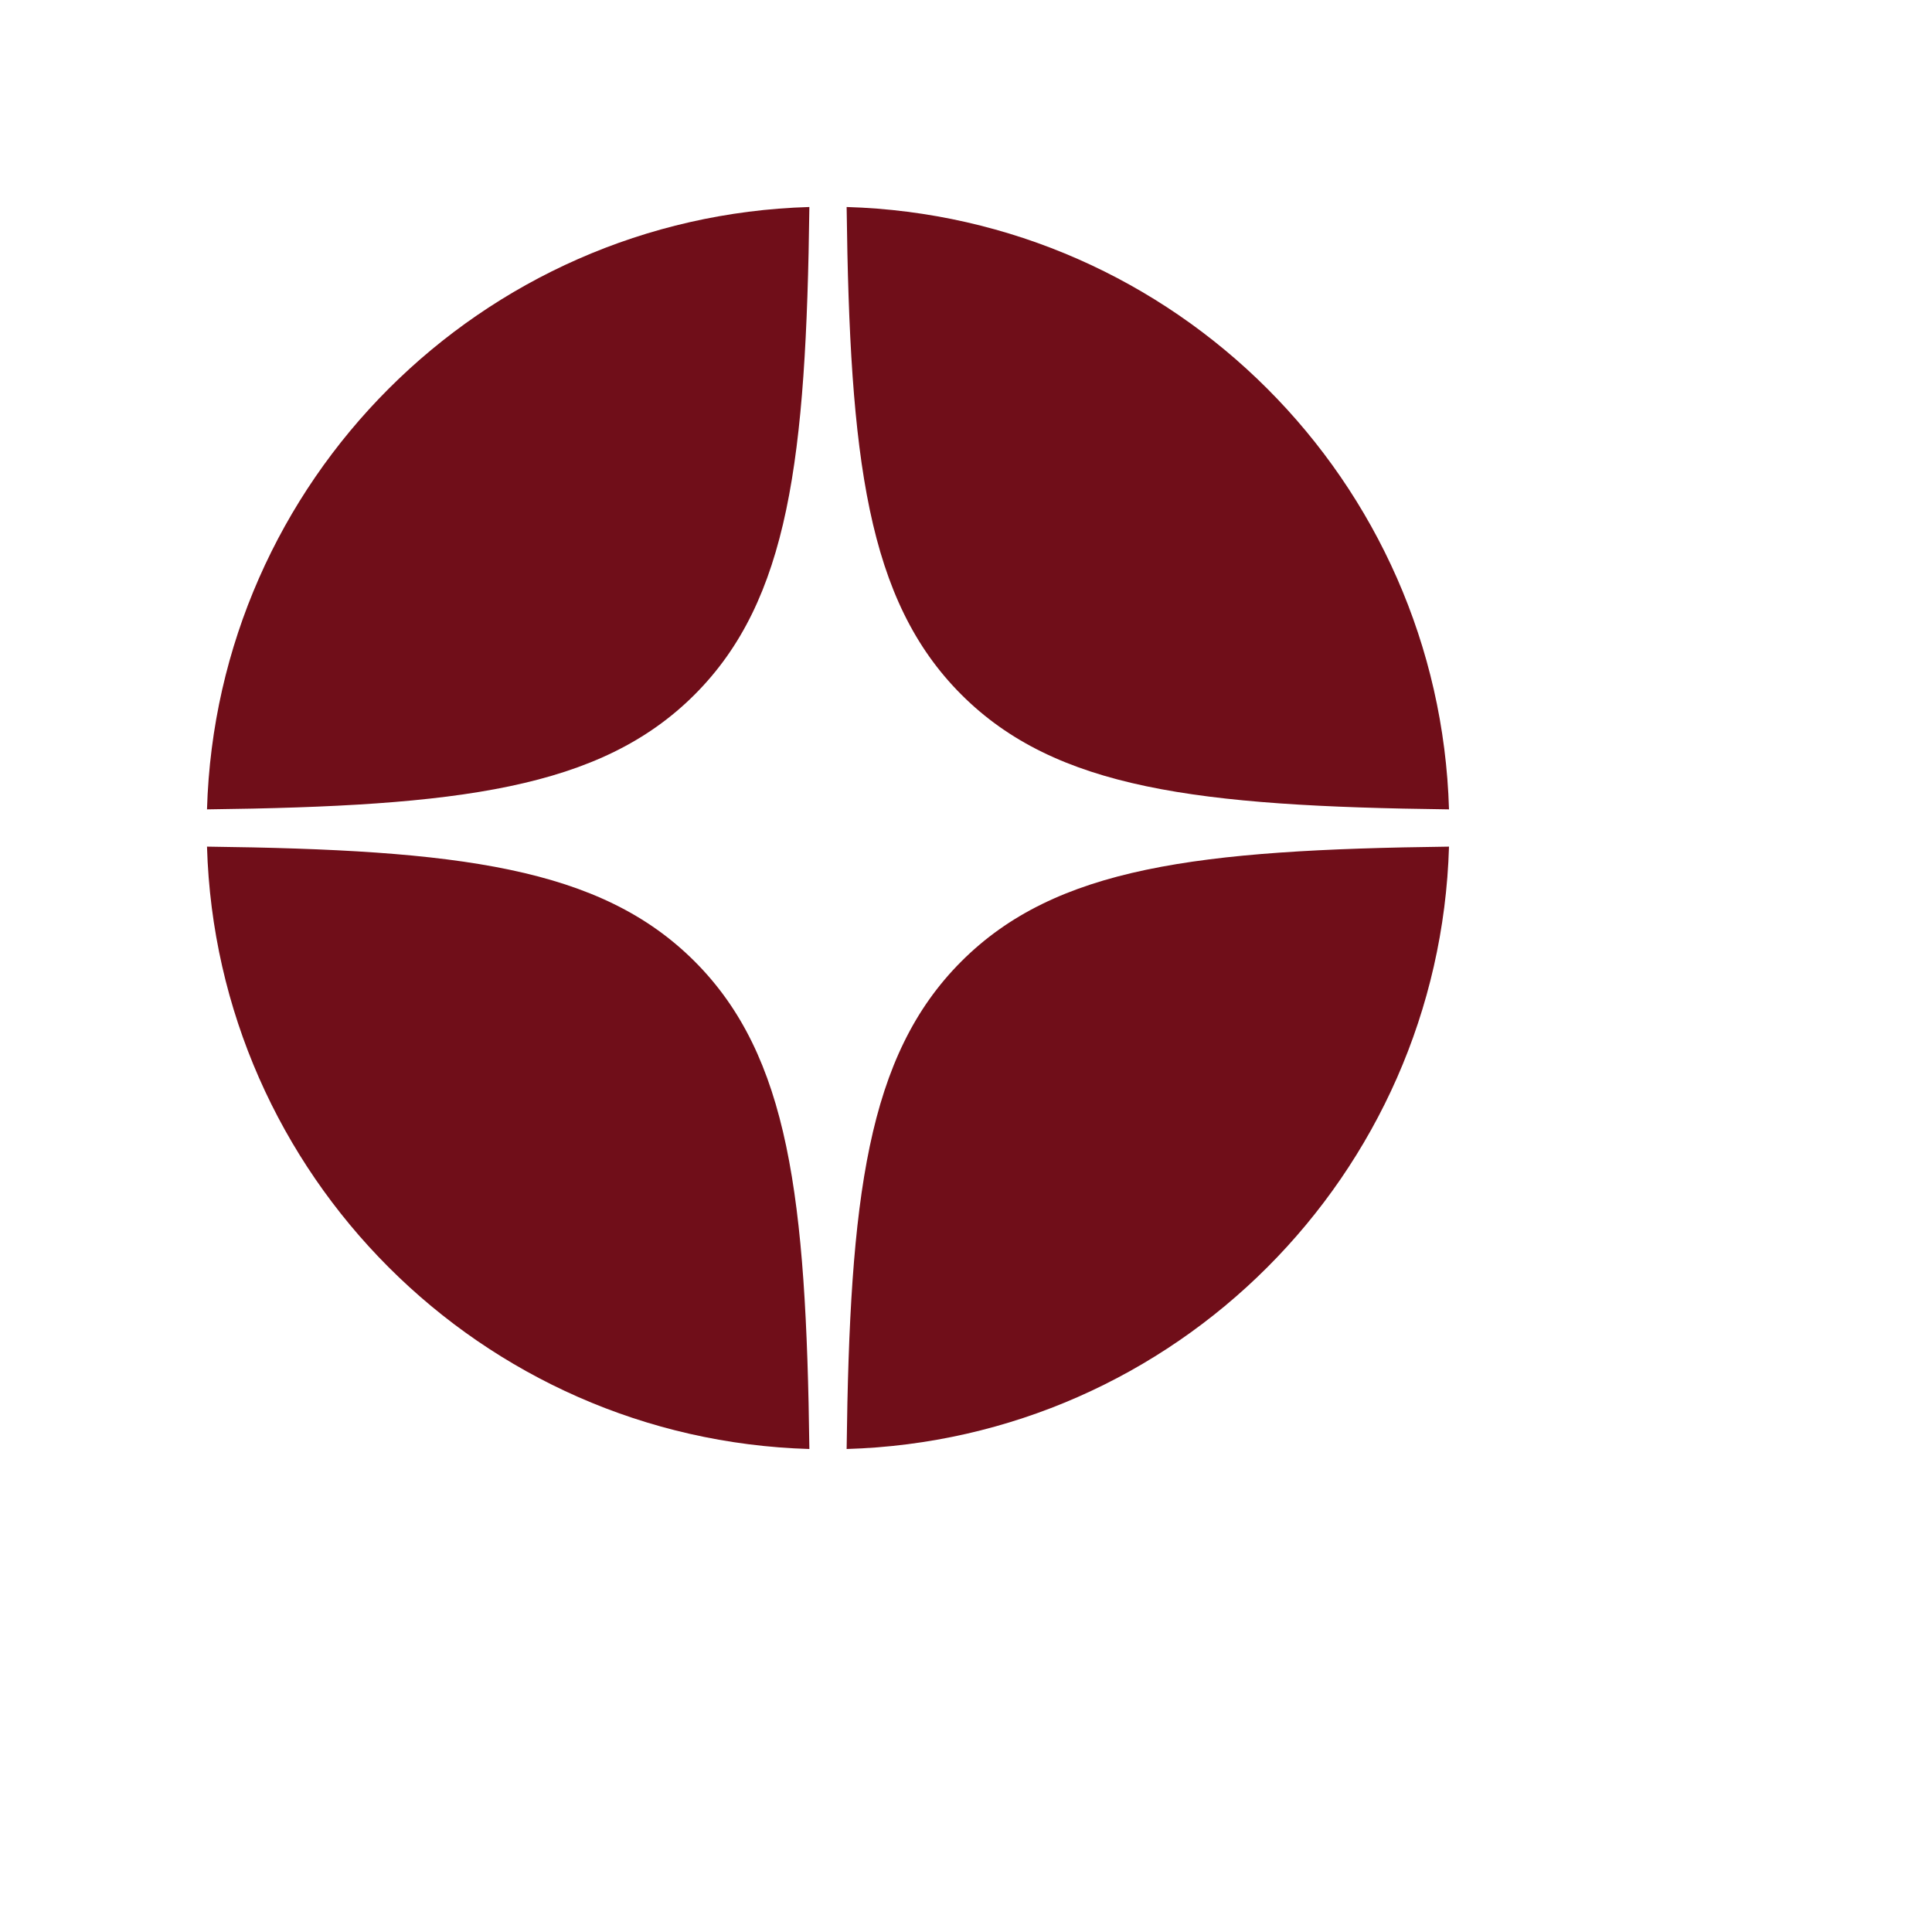
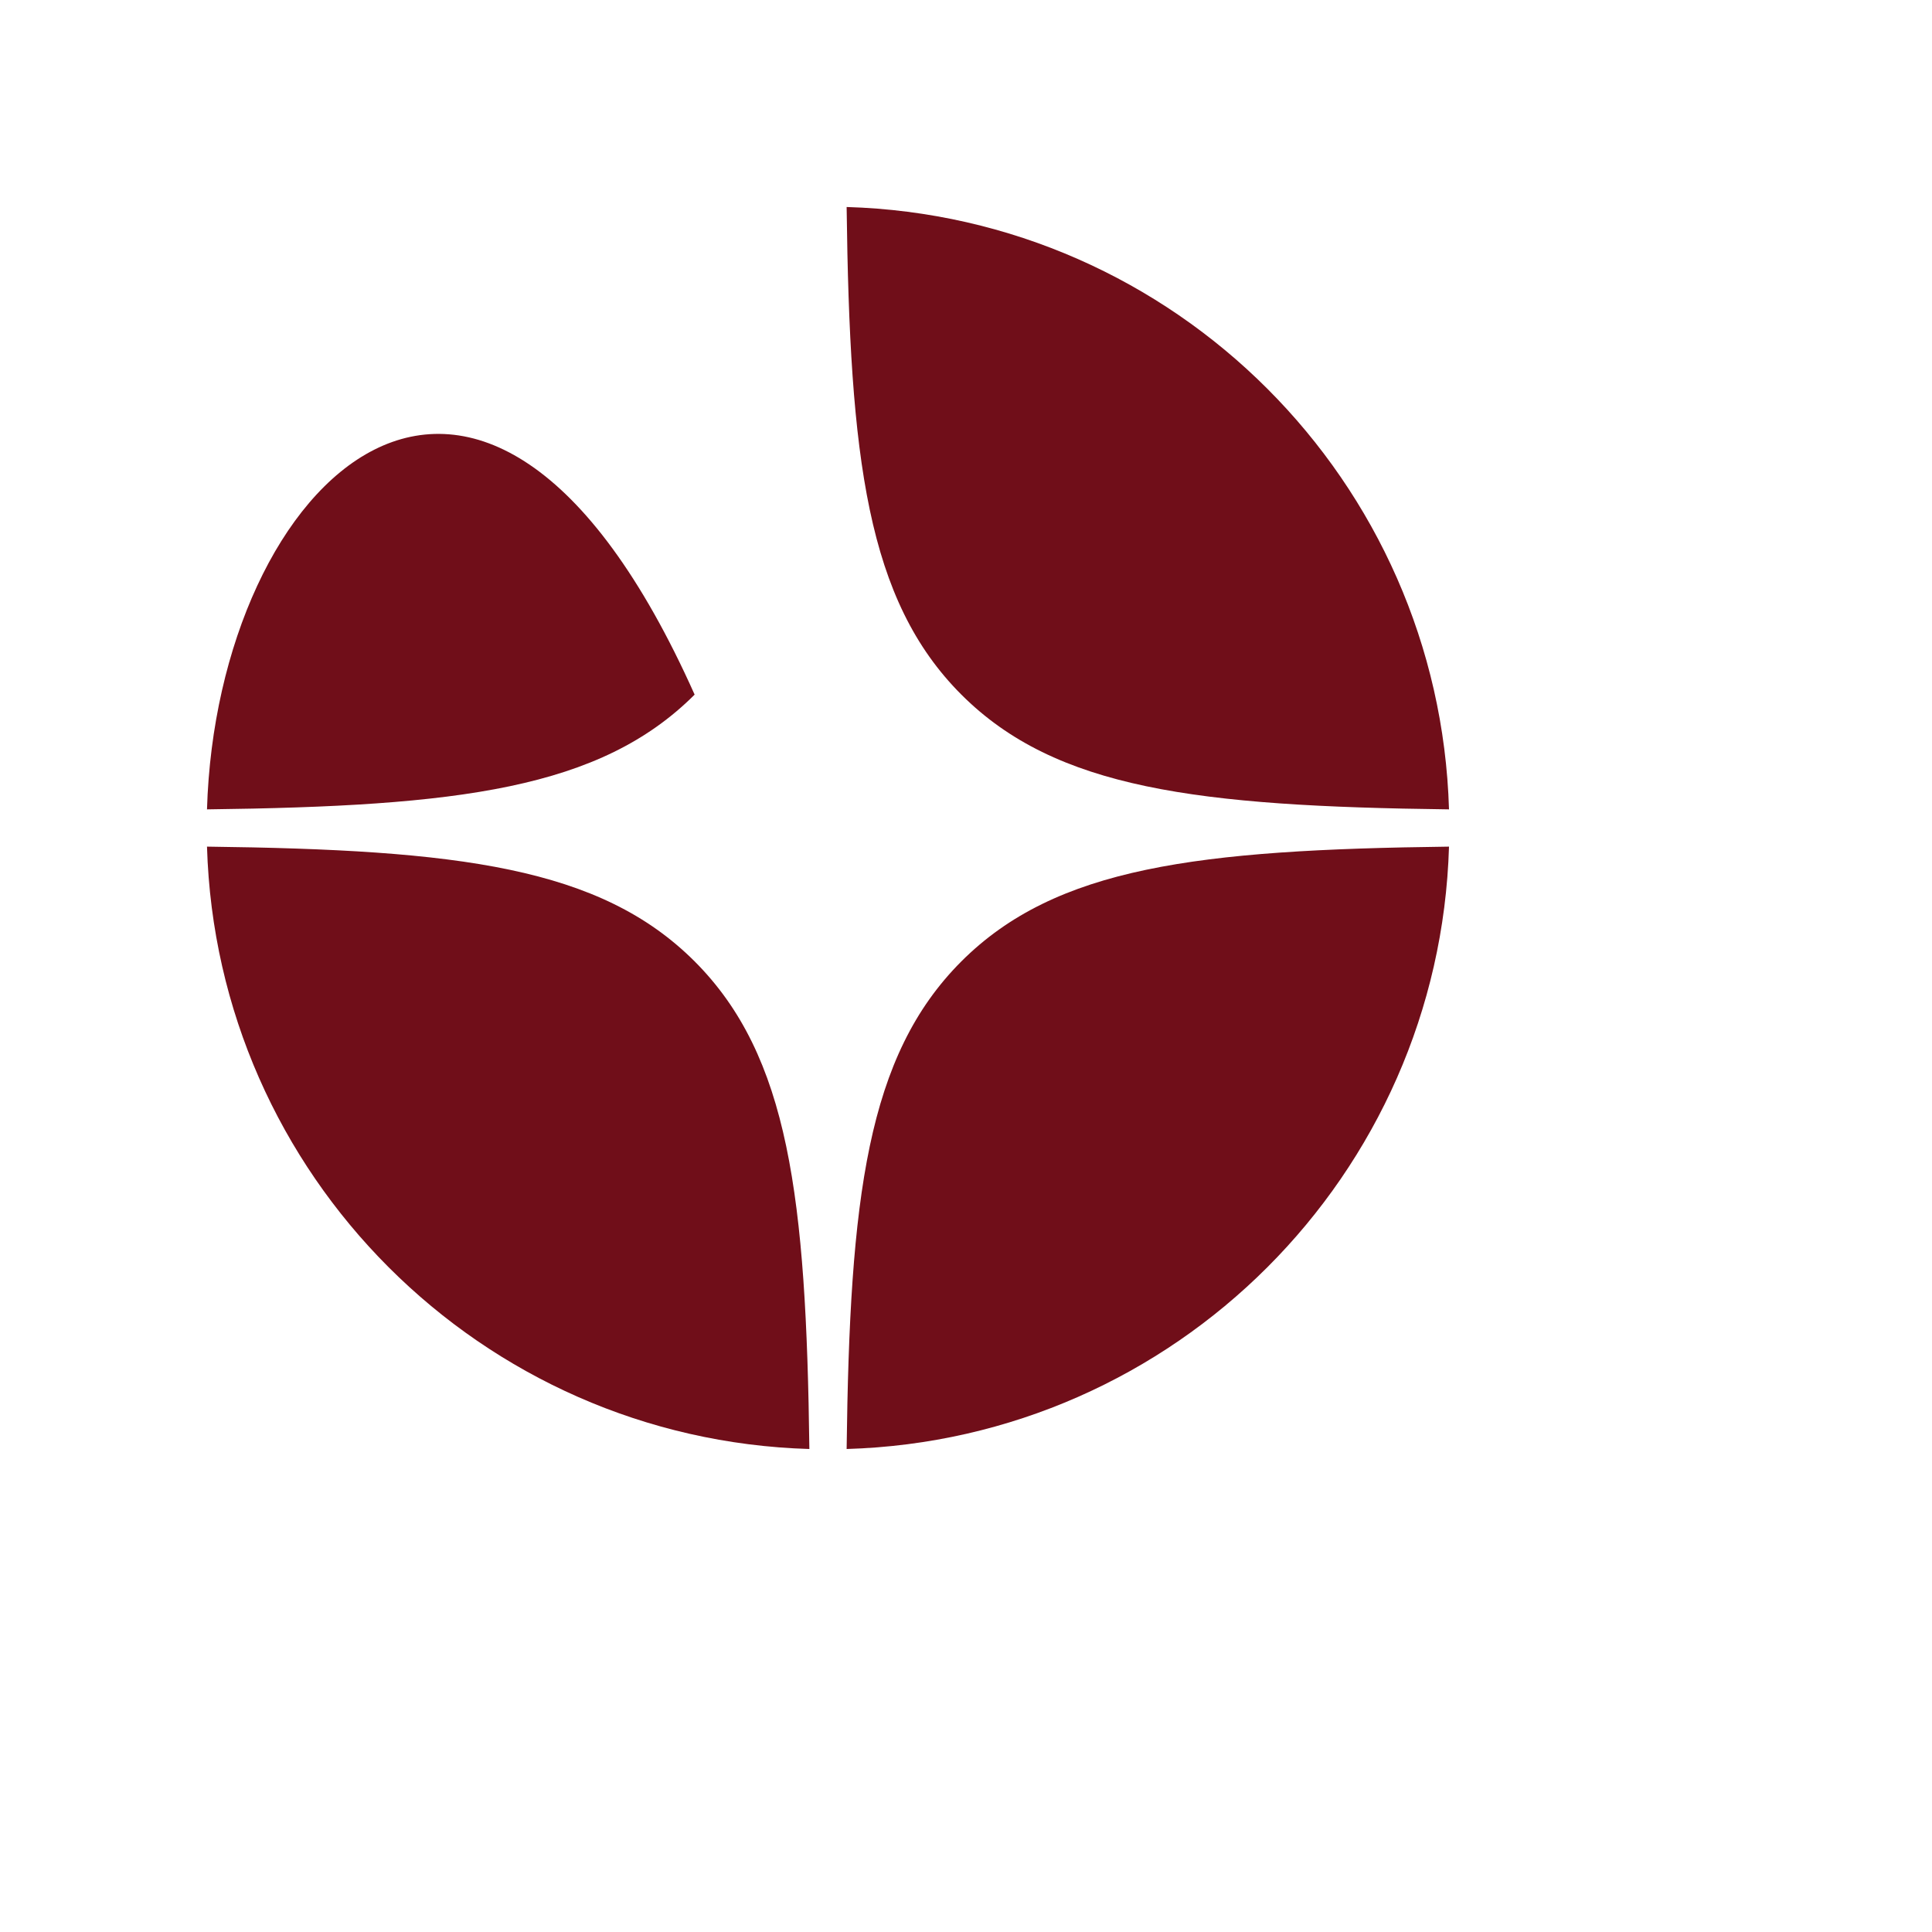
<svg xmlns="http://www.w3.org/2000/svg" width="28" height="28" viewBox="0 0 28 28" fill="none">
-   <path fill-rule="evenodd" clip-rule="evenodd" d="M3 11.73C6.648 11.685 8.698 11.435 10.067 10.067C11.435 8.698 11.684 6.648 11.73 3C6.972 3.14 3.14 6.972 3 11.73ZM12.27 3C12.315 6.648 12.565 8.698 13.933 10.067C15.302 11.435 17.352 11.685 21 11.73C20.86 6.972 17.028 3.14 12.27 3ZM21 12.27C17.352 12.315 15.302 12.565 13.933 13.933C12.565 15.302 12.315 17.352 12.27 21C17.028 20.86 20.86 17.028 21 12.27ZM11.73 21C11.684 17.352 11.435 15.302 10.067 13.933C8.698 12.565 6.648 12.315 3 12.27C3.14 17.028 6.972 20.86 11.73 21Z" fill="#700E19" />
+   <path fill-rule="evenodd" clip-rule="evenodd" d="M3 11.73C6.648 11.685 8.698 11.435 10.067 10.067C6.972 3.14 3.14 6.972 3 11.73ZM12.27 3C12.315 6.648 12.565 8.698 13.933 10.067C15.302 11.435 17.352 11.685 21 11.73C20.86 6.972 17.028 3.14 12.27 3ZM21 12.27C17.352 12.315 15.302 12.565 13.933 13.933C12.565 15.302 12.315 17.352 12.27 21C17.028 20.86 20.86 17.028 21 12.27ZM11.73 21C11.684 17.352 11.435 15.302 10.067 13.933C8.698 12.565 6.648 12.315 3 12.27C3.14 17.028 6.972 20.86 11.73 21Z" fill="#700E19" />
</svg>